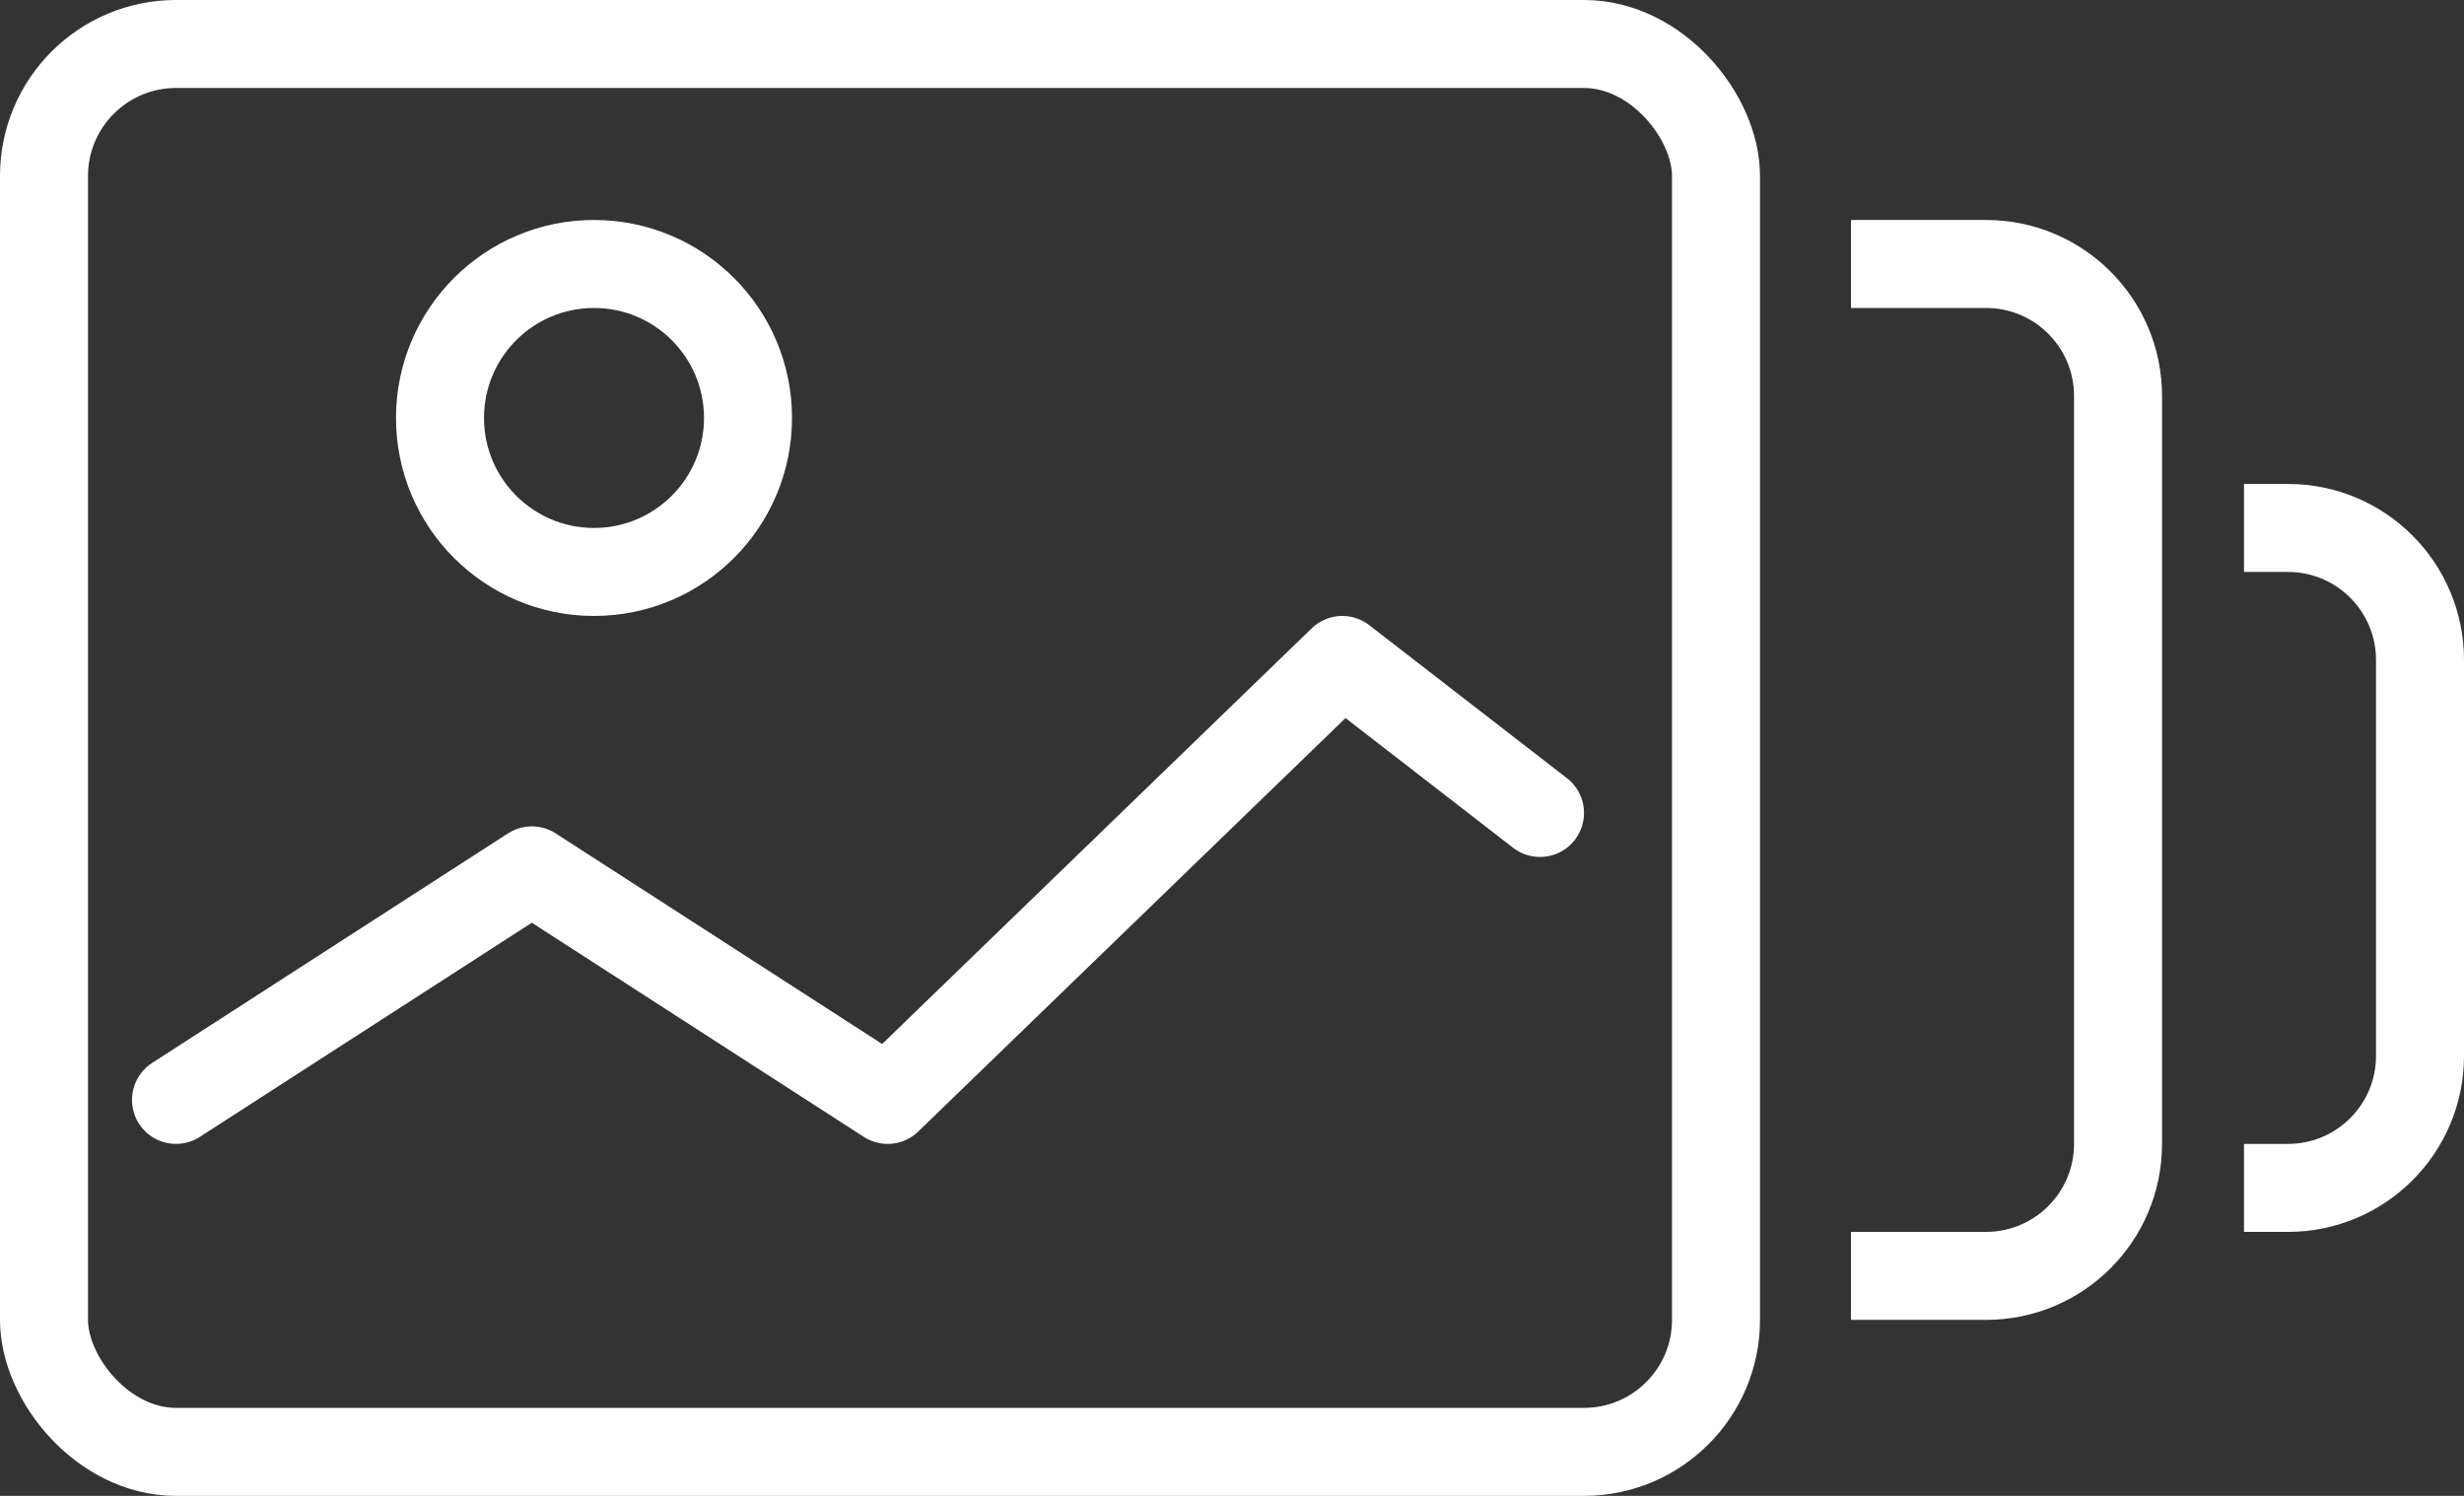
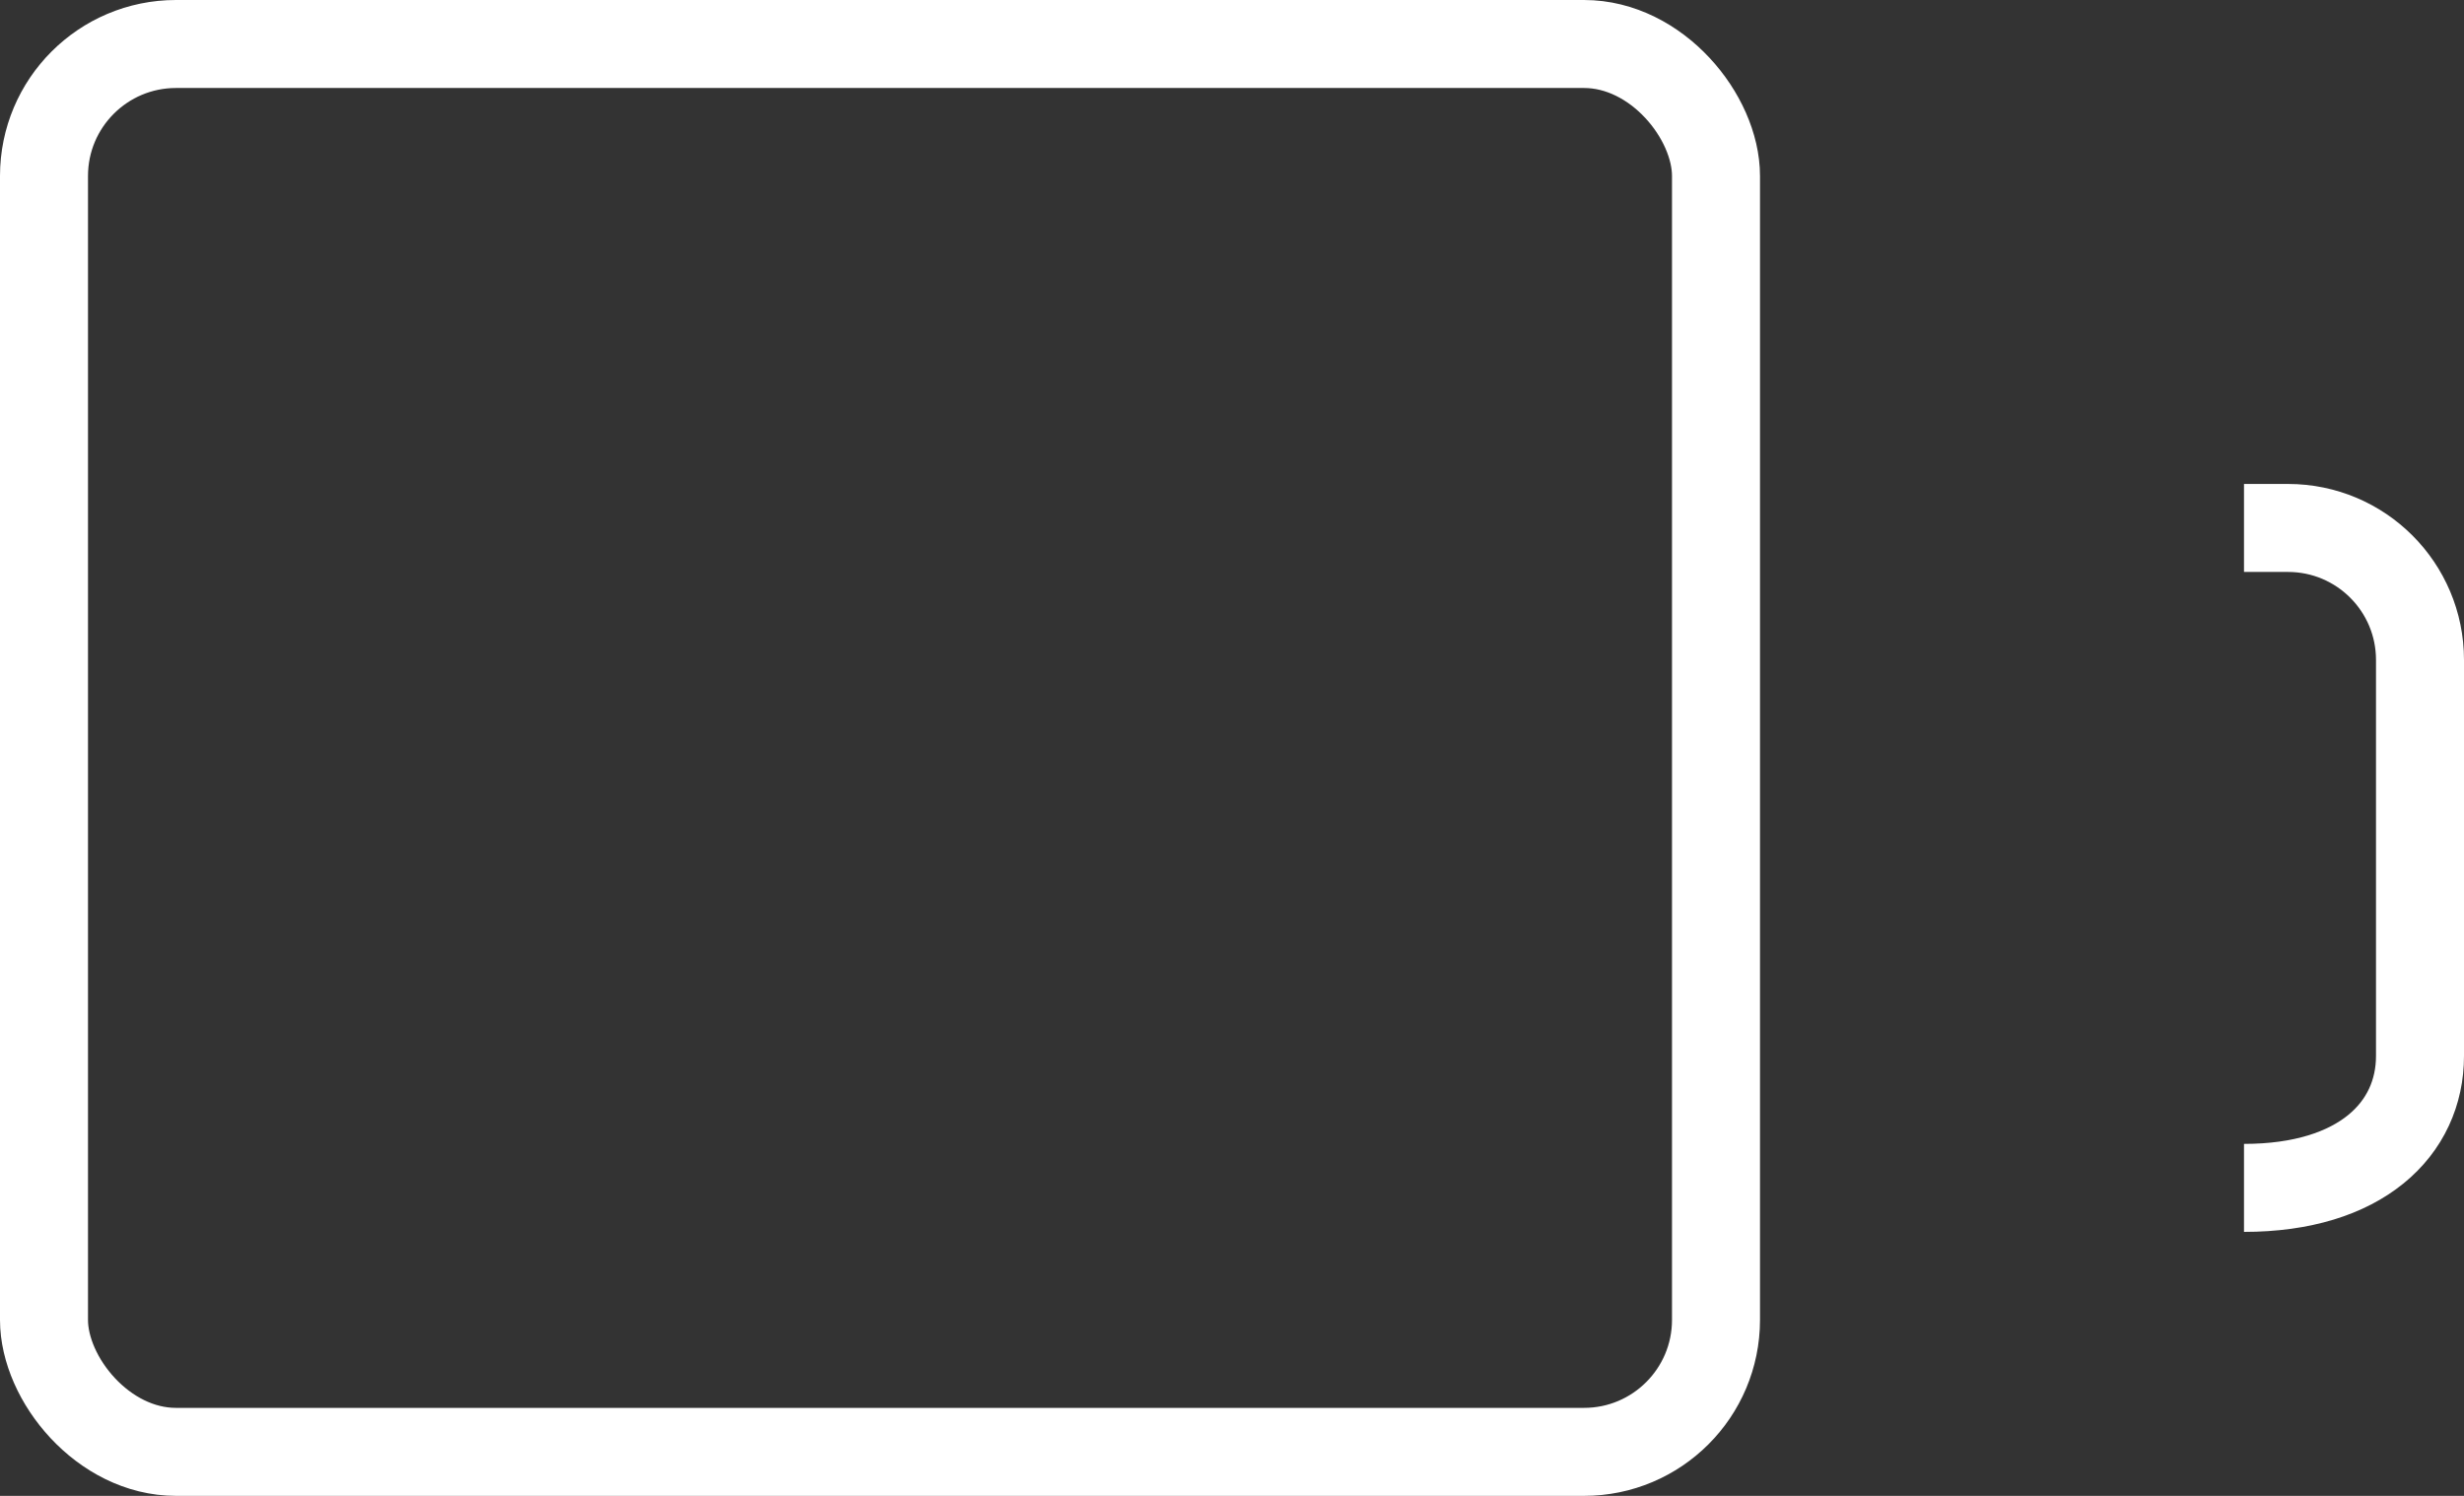
<svg xmlns="http://www.w3.org/2000/svg" width="56" height="34" viewBox="0 0 56 34" fill="none">
  <rect x="0" y="0" width="56" height="34" fill="#333333" stroke="none" />
  <rect x="1" y="1" width="38" height="32" rx="3" stroke="white" stroke-width="2" />
-   <path d="M4 25L12.087 19.783L20.174 25L30.507 15L35 18.478" stroke="white" stroke-width="2" stroke-linecap="round" stroke-linejoin="round" />
-   <path d="M42.068 29H45.137C46.794 29 48.137 27.657 48.137 26V9C48.137 7.343 46.794 6 45.137 6H42.068" stroke="white" stroke-width="2" />
-   <path d="M51 27H52C53.657 27 55 25.657 55 24V15C55 13.343 53.657 12 52 12H51" stroke="white" stroke-width="2" />
-   <circle cx="13.5" cy="9.5" r="3.5" stroke="white" stroke-width="2" />
+   <path d="M51 27C53.657 27 55 25.657 55 24V15C55 13.343 53.657 12 52 12H51" stroke="white" stroke-width="2" />
</svg>